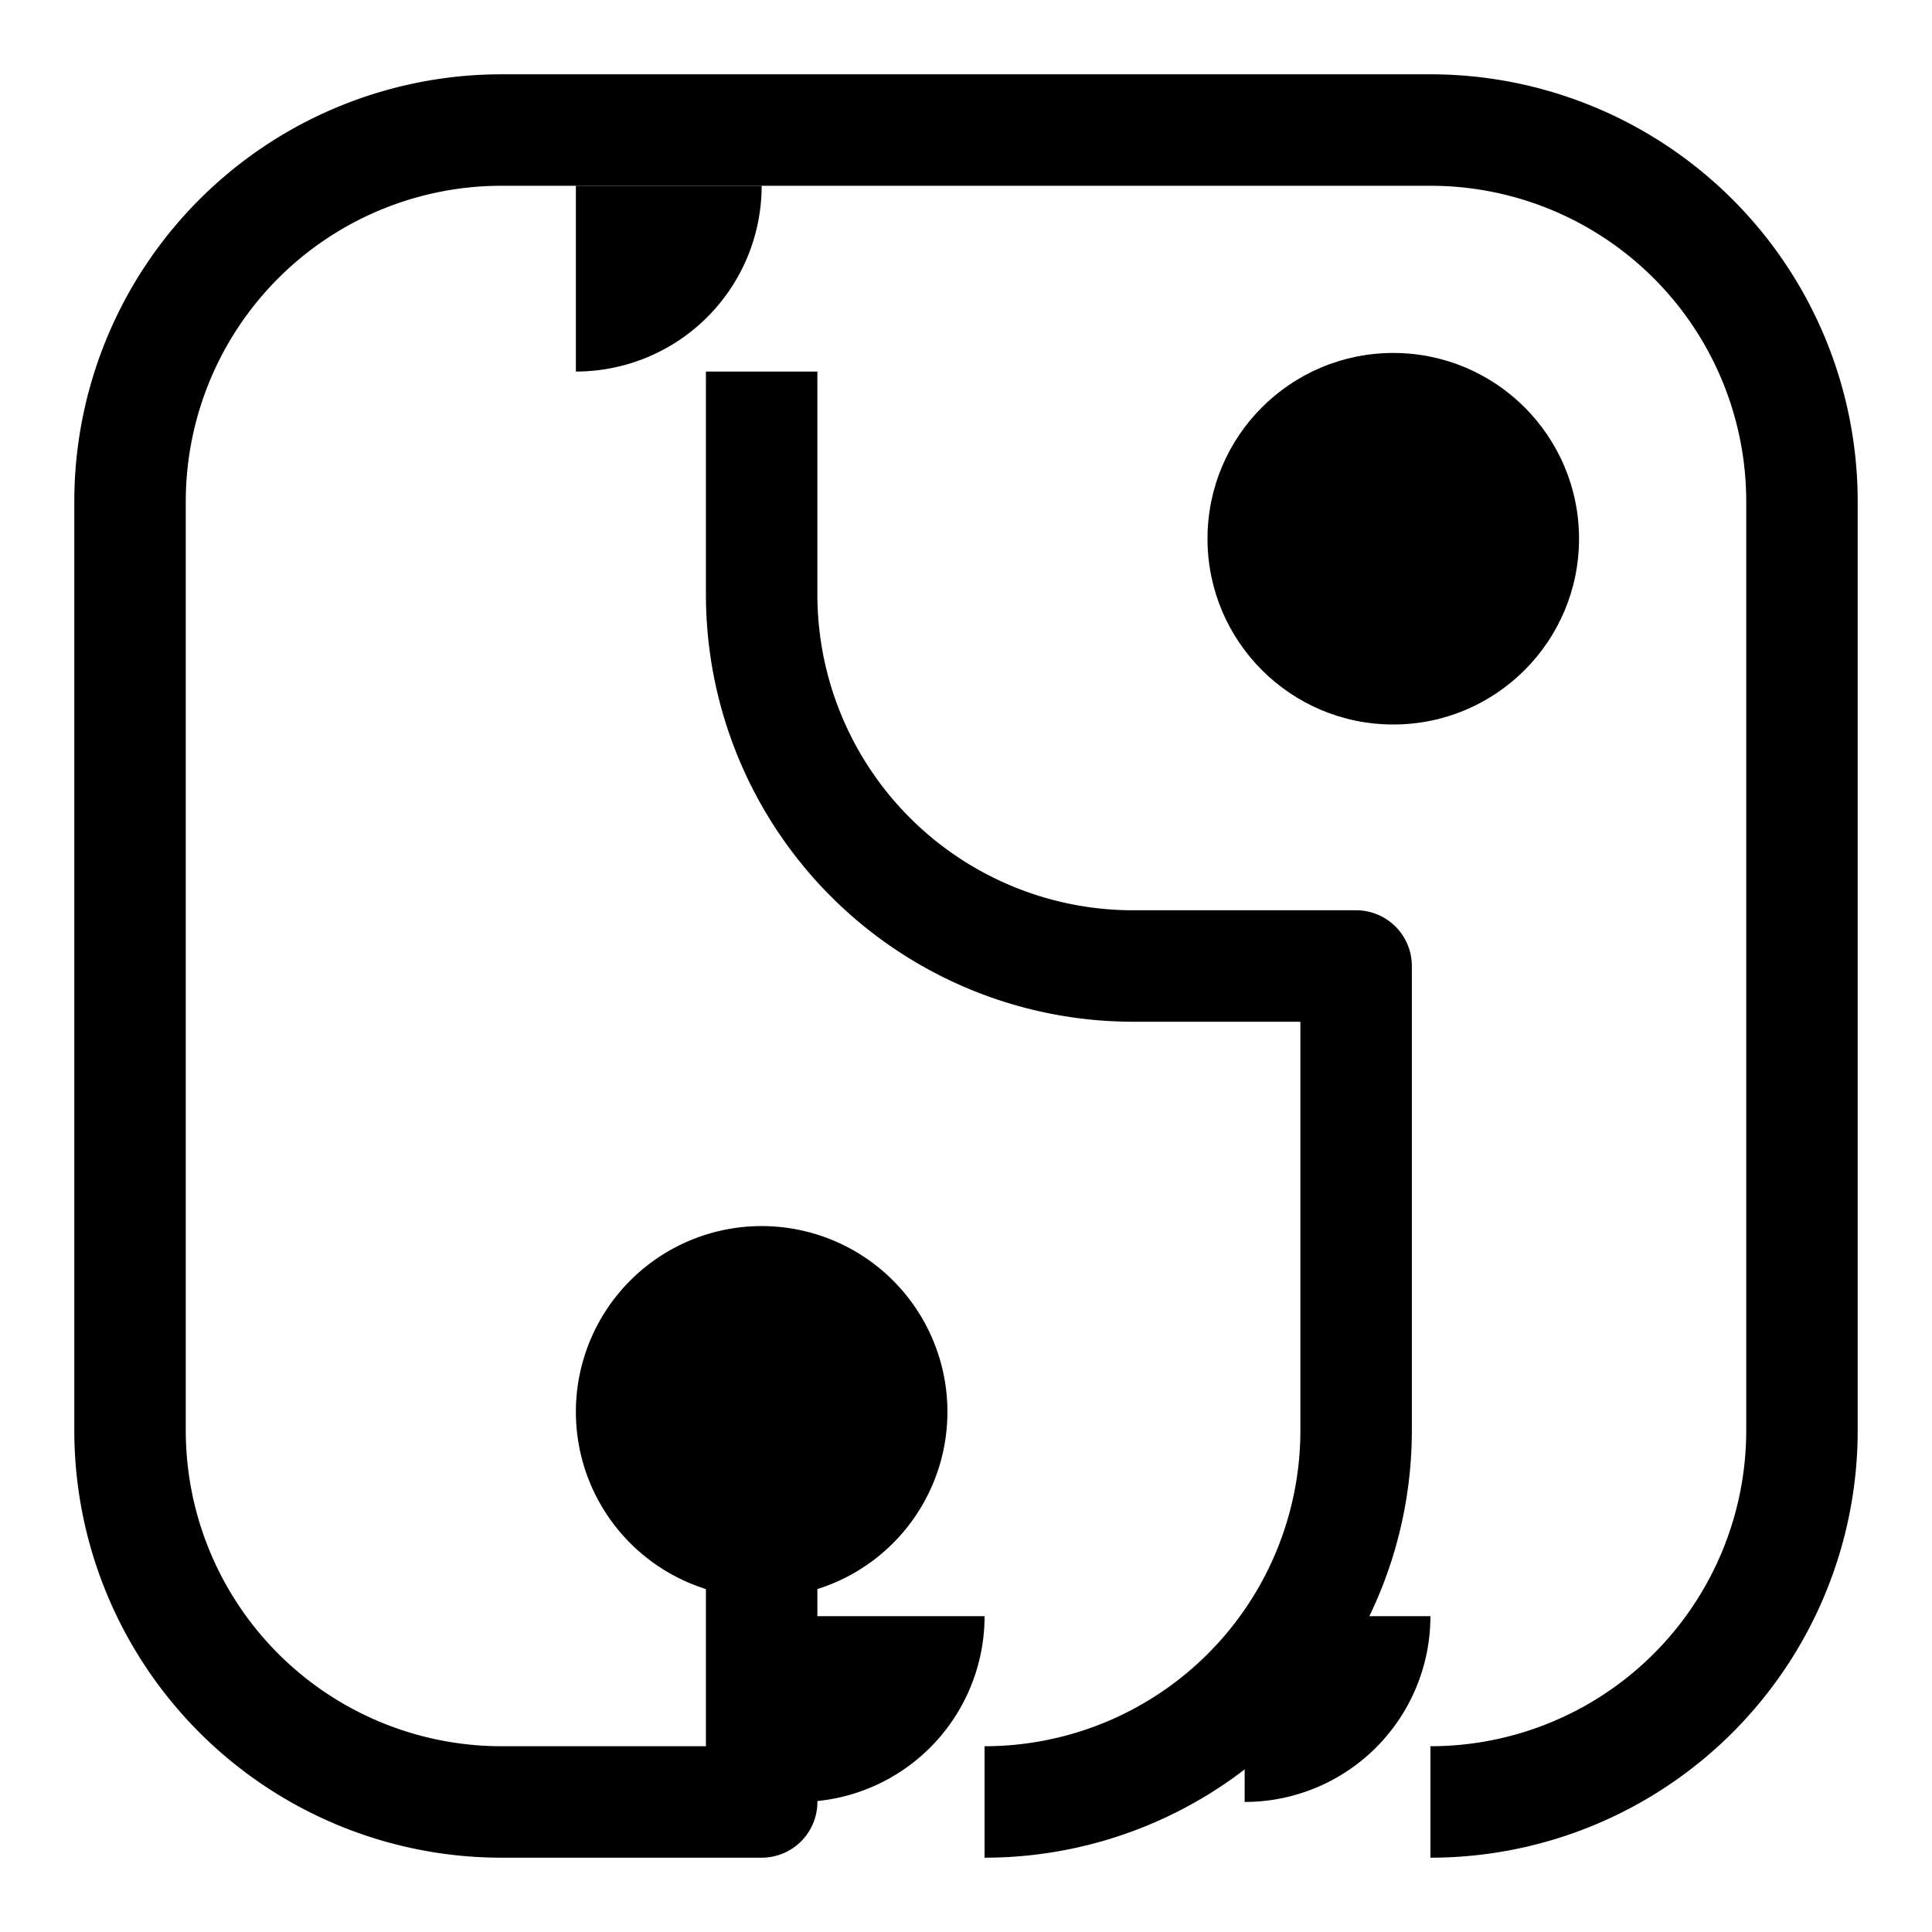
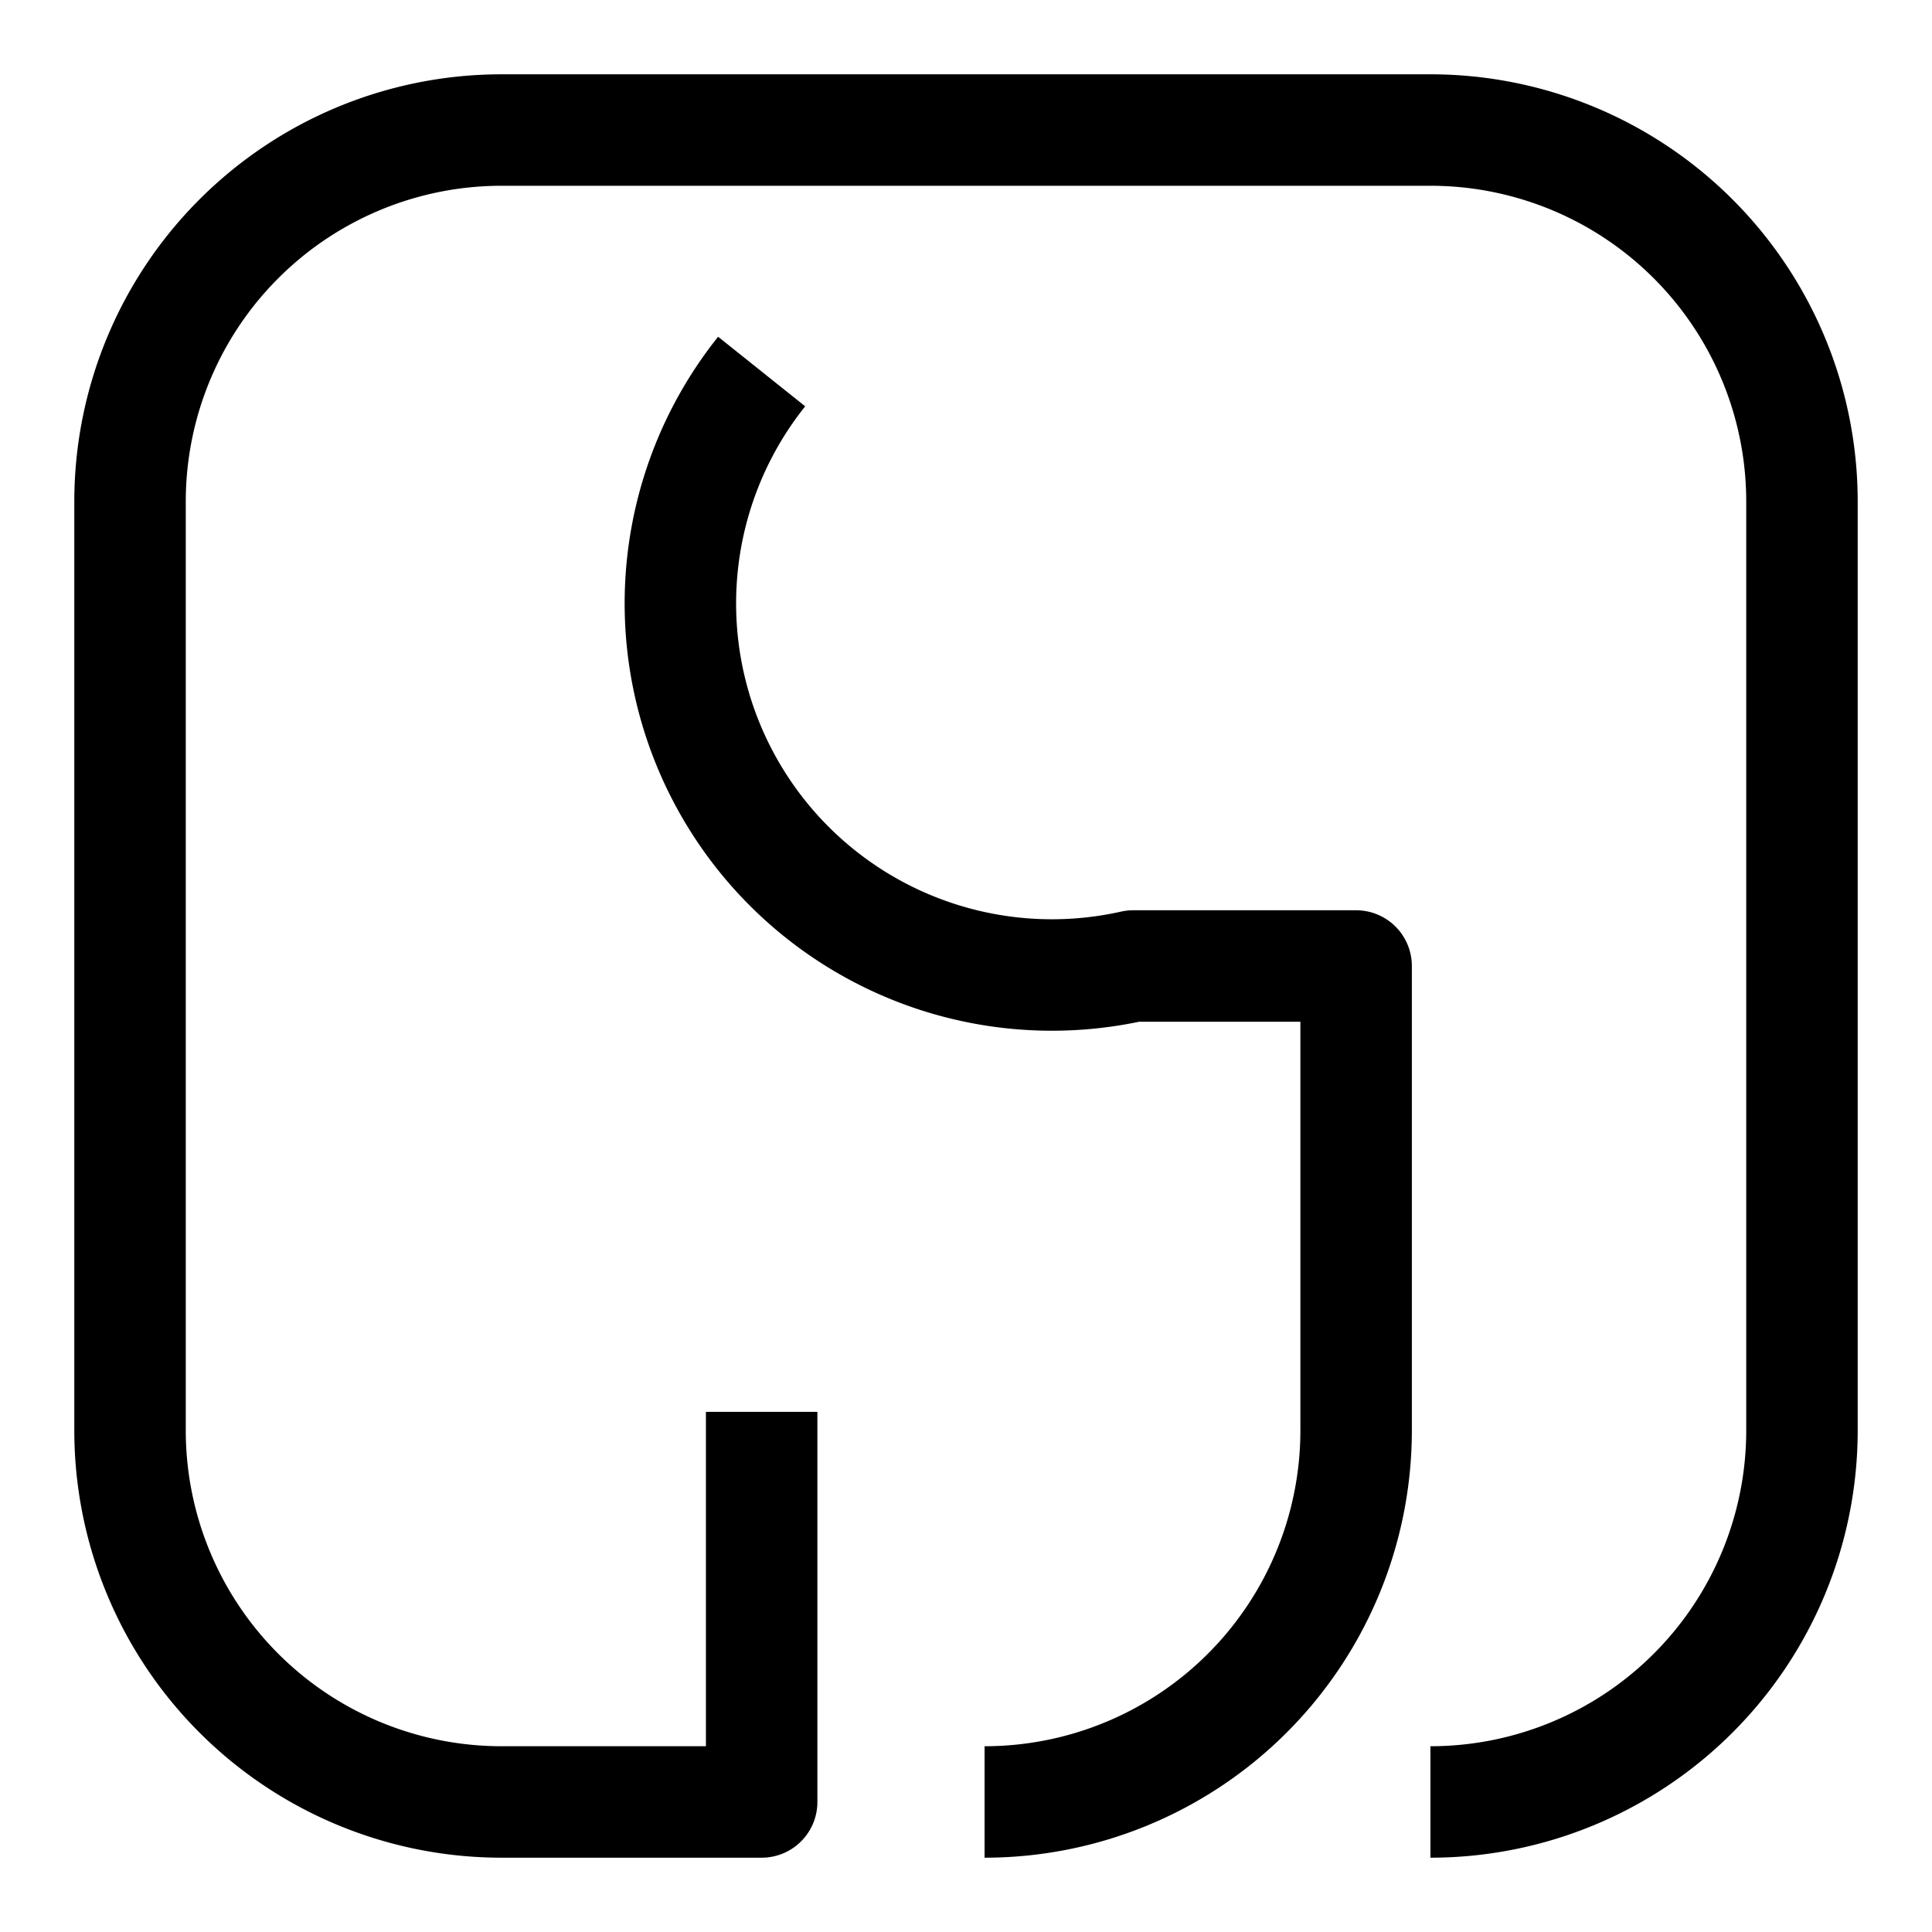
<svg xmlns="http://www.w3.org/2000/svg" xmlns:xlink="http://www.w3.org/1999/xlink" version="1.2" width="100%" height="100%" viewBox="-20 -20 1040 1040">
  <defs>
-     <circle cx="0" cy="0" r="100" id="bubbel" fill="black" />
    <marker id="bm" viewBox="0 0 200 200" refX="100" refY="100" markerUnits="userSpaceOnUse" markerWidth="200" markerHeight="200">
      <use x="100" y="100" xlink:href="#bubbel" />
    </marker>
  </defs>
  <path d="M 390 740 L 390 950 L 250 950 A 200 200, 0, 0, 1, 50 750 L 50 250 A 200 200, 0, 0, 1, 250 50 L 750 50 A 200 200, 0, 0, 1, 950 250 L 950 750 A 200 200, 0, 0, 1, 750 950" stroke="black" fill="none" stroke-linejoin="round" marker-start="url(#bm)" stroke-width="60" pathLength="1000" marker-end="url(#bm)" />
-   <path d="M 390 180 L 390 300 A 200 200, 0, 0, 0, 590 500 L 710 500 L 710 750 A 200 200, 0, 0, 1, 510 950" stroke="black" fill="none" stroke-linejoin="round" marker-start="url(#bm)" stroke-width="60" pathLength="1000" marker-end="url(#bm)" />
+   <path d="M 390 180 A 200 200, 0, 0, 0, 590 500 L 710 500 L 710 750 A 200 200, 0, 0, 1, 510 950" stroke="black" fill="none" stroke-linejoin="round" marker-start="url(#bm)" stroke-width="60" pathLength="1000" marker-end="url(#bm)" />
  <use x="730" y="270" xlink:href="#bubbel" />
</svg>